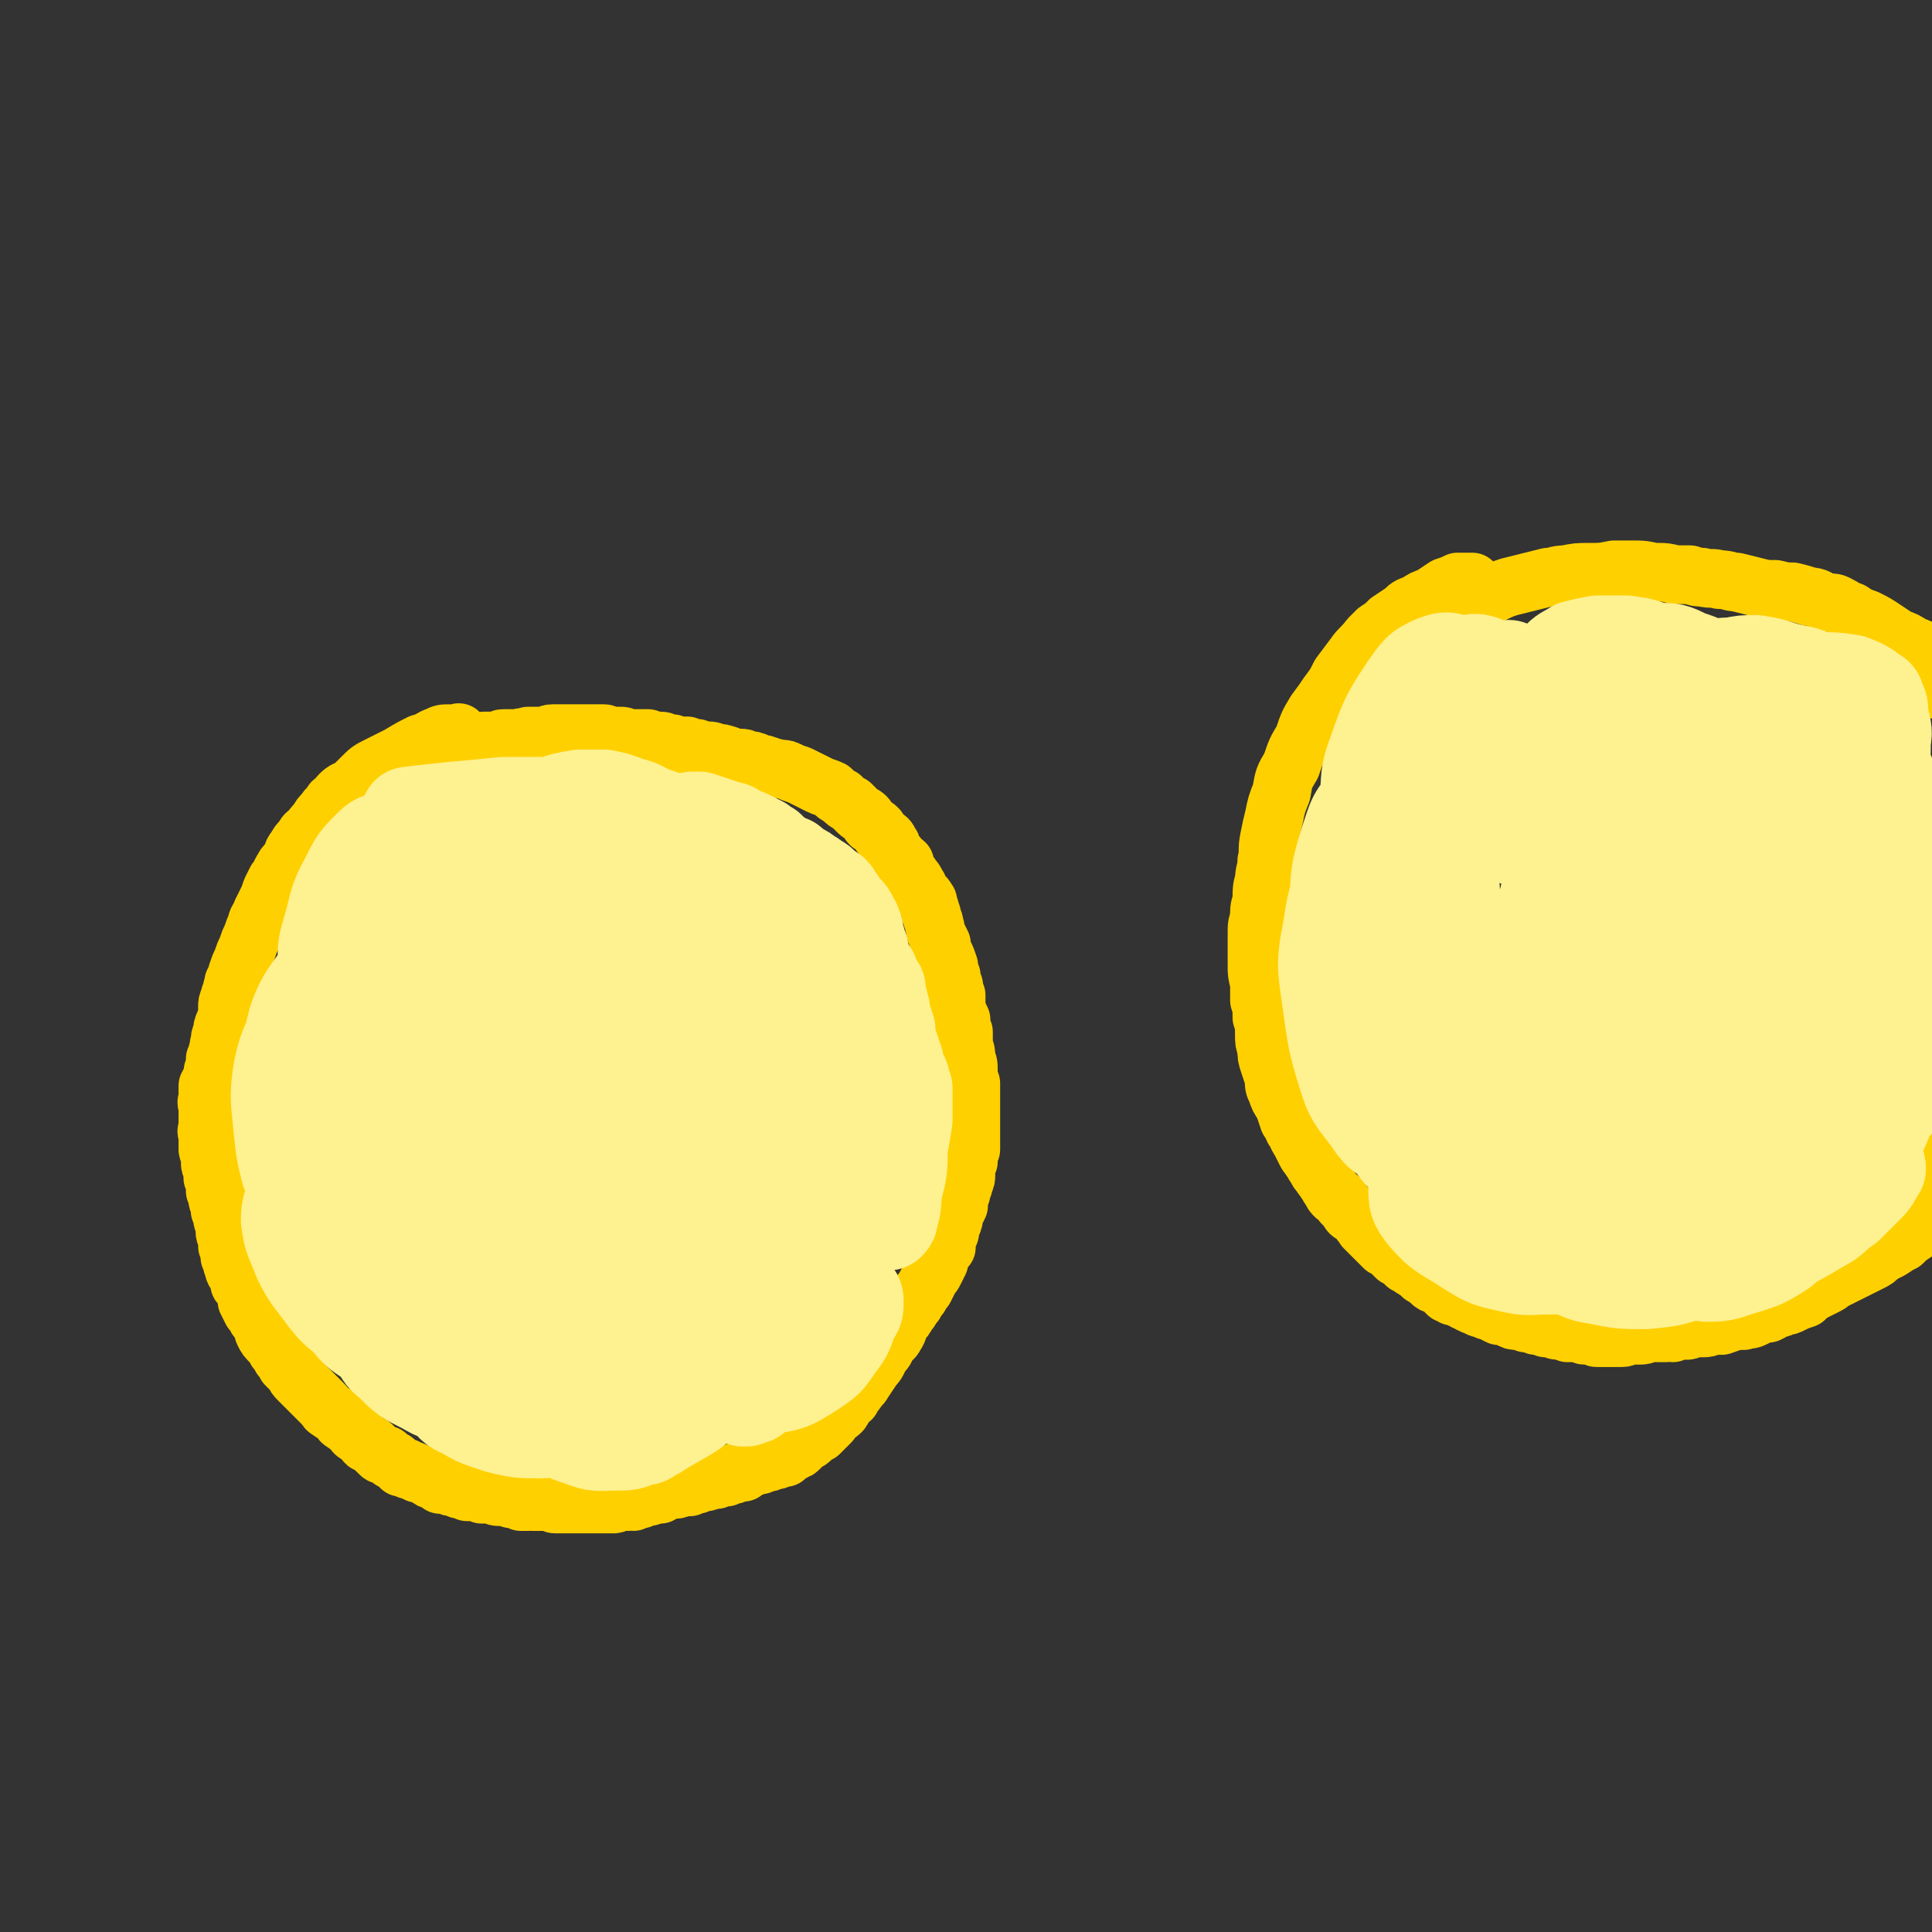
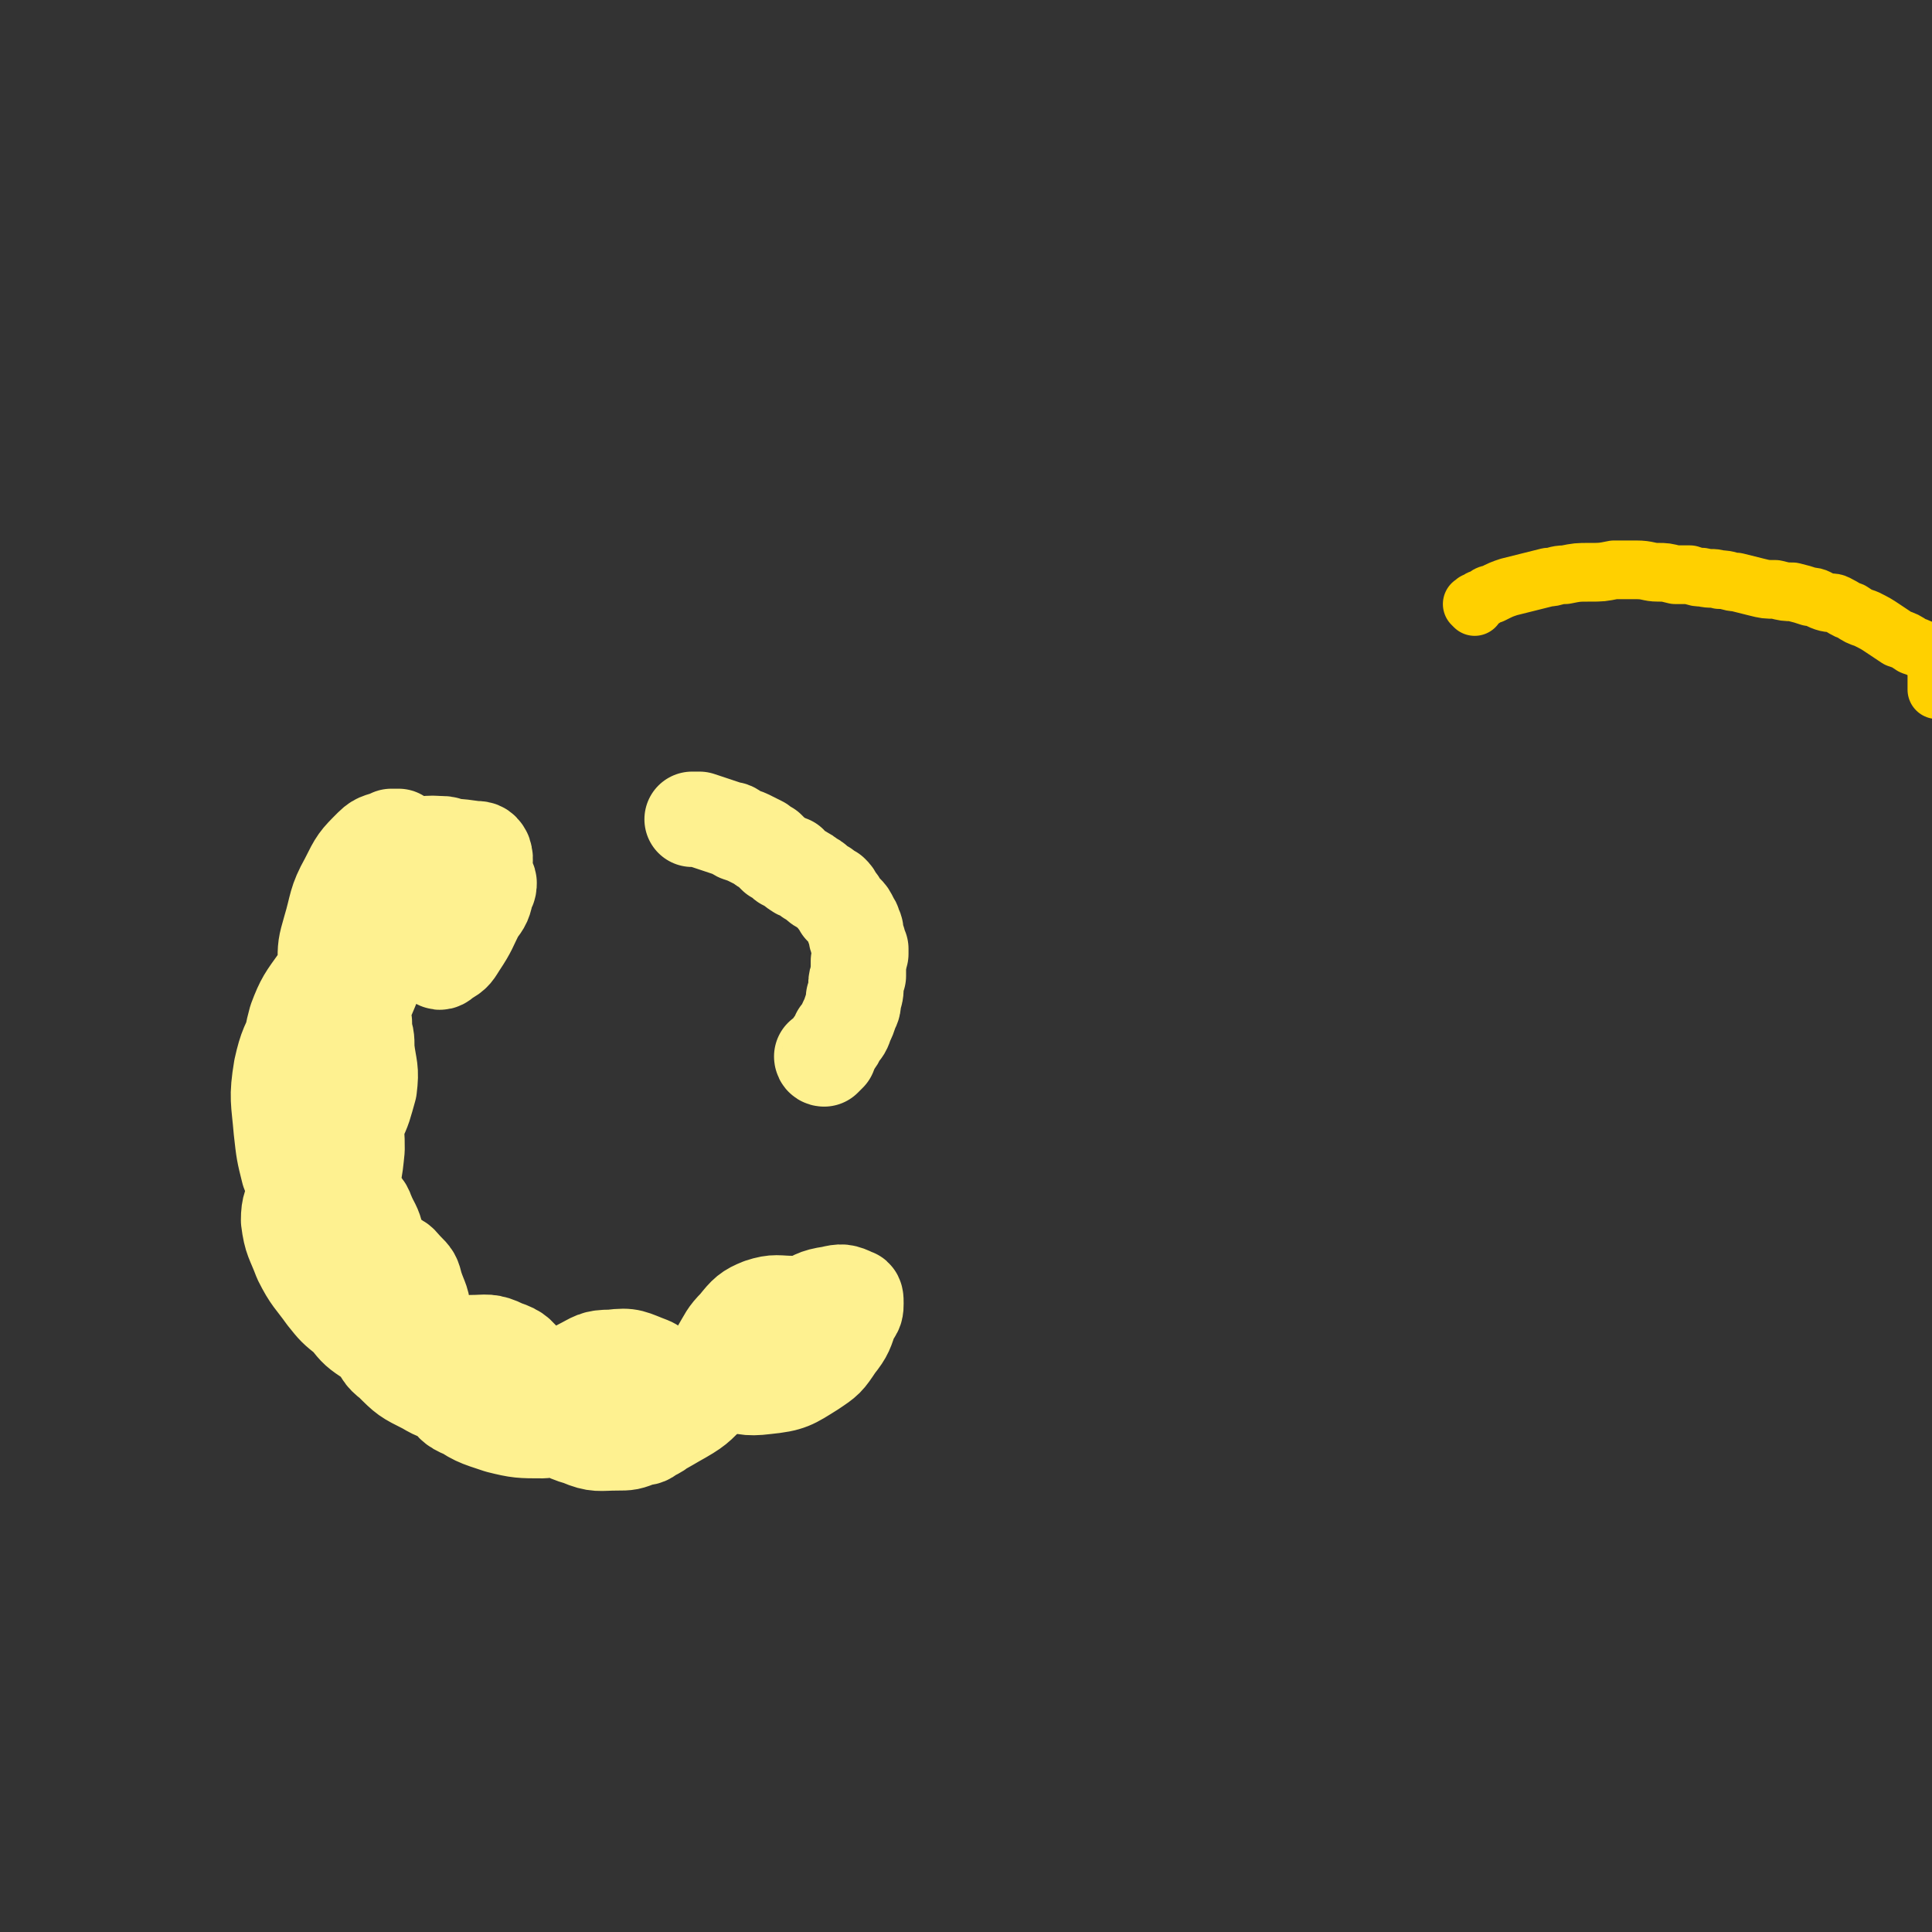
<svg xmlns="http://www.w3.org/2000/svg" viewBox="0 0 790 790" version="1.1">
  <rect x="0" y="0" width="790" height="790" fill="#333333" stroke="none" />
  <g fill="none" stroke="#FFD000" stroke-width="24" stroke-linecap="round" stroke-linejoin="round">
-     <path d="M189,301c-1,-1 -1,-1 -1,-1 -1,-1 0,0 0,0 0,0 -1,0 -1,0 -1,0 -1,0 -1,0 -1,0 -1,0 -2,0 -3,0 -3,0 -5,1 -3,1 -3,2 -7,3 -4,2 -4,2 -9,5 -4,2 -4,2 -8,4 -4,2 -4,2 -7,5 -2,2 -2,2 -4,4 -2,1 -3,1 -5,3 -1,1 -1,2 -3,3 -1,2 -2,2 -3,4 -2,2 -2,2 -3,4 -2,2 -2,2 -3,4 -2,1 -2,1 -3,3 -2,2 -2,2 -3,4 -2,2 -1,3 -2,4 -2,3 -2,2 -3,4 -2,3 -1,3 -3,5 -1,2 -1,2 -2,4 -1,3 -1,3 -2,5 -1,2 -1,2 -2,4 -1,3 -2,3 -2,5 -1,2 -1,2 -2,5 -1,2 -1,2 -2,5 -1,2 -1,2 -2,5 -1,2 -1,2 -2,5 0,1 0,1 -1,3 -1,1 0,1 -1,3 0,2 -1,2 -1,4 -1,2 -1,2 -1,4 0,3 0,3 -1,6 -1,2 -1,2 -1,4 -1,2 -1,2 -1,4 -1,2 0,2 -1,4 0,2 0,2 -1,3 0,2 0,2 0,3 -1,2 -1,2 -1,3 0,1 0,1 -1,3 0,1 0,1 -1,2 0,2 0,2 0,3 0,1 0,1 0,3 -1,1 0,1 0,3 0,1 0,1 0,2 0,1 0,1 0,3 0,1 0,1 0,3 0,1 -1,1 0,3 0,1 0,1 0,3 0,1 0,1 0,3 0,1 1,1 1,3 0,1 0,1 0,3 0,1 1,1 1,2 0,1 0,2 0,3 0,1 0,1 1,2 0,2 0,2 0,4 1,1 1,1 1,3 0,1 0,1 1,3 0,1 0,1 0,2 1,2 1,2 1,3 0,1 0,1 1,3 0,1 0,1 0,3 0,1 1,1 1,2 0,1 0,1 0,3 0,1 0,1 1,2 0,2 0,2 0,3 1,1 1,1 1,3 1,1 0,1 1,3 1,1 1,1 2,2 0,2 0,2 0,3 1,1 1,1 2,3 1,2 1,2 1,4 1,2 1,2 2,4 1,1 1,1 2,3 1,1 1,1 2,3 1,1 0,1 1,3 1,2 1,2 3,4 1,1 1,1 2,3 1,1 1,1 2,3 1,1 1,1 2,3 1,1 1,1 3,3 1,1 0,1 2,3 1,1 1,1 3,3 2,2 2,2 4,4 1,1 1,1 3,3 2,2 1,2 3,3 1,1 2,1 3,2 2,2 1,2 3,3 1,1 2,1 3,2 1,2 1,2 3,3 1,1 1,1 2,2 1,2 2,1 3,2 2,2 2,2 3,3 1,1 1,1 3,1 1,1 1,1 2,2 1,0 1,0 2,1 1,1 1,1 2,2 2,0 2,0 3,1 1,0 1,0 3,1 1,1 1,0 3,1 1,0 1,1 2,1 1,1 1,1 2,1 2,1 2,1 3,2 1,0 1,0 3,0 1,1 1,1 3,1 1,0 1,1 2,1 1,0 1,0 3,1 1,0 1,0 3,0 1,0 1,0 3,1 1,0 1,0 2,0 1,0 1,0 2,0 1,0 1,1 3,1 1,0 1,0 2,0 1,0 1,0 2,0 1,1 1,1 2,1 0,0 0,0 1,0 1,1 1,0 2,1 1,0 1,0 2,0 1,0 1,0 1,0 1,0 1,-1 2,0 1,0 0,0 1,0 1,0 1,0 3,0 0,0 0,0 1,0 1,0 1,0 2,0 1,0 1,1 2,1 1,0 1,0 1,0 2,0 2,0 3,0 0,0 0,0 1,0 1,0 1,0 2,0 1,0 1,0 2,0 0,0 0,0 1,0 1,0 1,0 2,0 1,0 1,0 1,0 1,0 1,0 3,0 0,0 0,0 1,0 1,0 1,0 2,0 1,0 1,0 2,0 1,0 1,0 1,0 1,0 1,0 2,0 1,0 1,-1 2,-1 1,0 1,0 2,0 1,0 1,0 2,0 1,-1 1,0 2,0 1,-1 1,-1 3,-1 1,-1 1,-1 2,-1 2,0 2,0 3,-1 1,0 1,0 3,0 1,-1 1,-1 2,-1 2,-1 2,-1 4,-1 1,0 1,0 3,-1 1,0 1,0 3,0 1,-1 1,-1 3,-1 1,-1 1,-1 3,-1 1,0 1,0 3,-1 1,0 1,0 2,0 1,-1 1,-1 1,-1 2,0 2,0 3,0 0,0 0,-1 1,-1 1,0 1,0 2,0 0,0 0,0 1,-1 0,0 0,0 1,0 0,0 0,0 1,0 0,-1 0,-1 0,-1 0,0 0,1 1,1 0,-1 0,-1 0,-1 1,-1 1,-1 2,-1 0,0 0,0 1,0 1,0 1,0 2,-1 1,0 1,0 2,0 1,-1 0,-1 1,-1 1,0 1,0 2,0 1,0 1,-1 2,-1 1,0 1,0 1,0 1,0 1,0 2,-1 1,0 1,0 2,0 1,-1 1,-1 2,-2 1,0 1,0 2,-1 1,0 1,0 2,-1 1,-1 1,-1 2,-2 2,-1 2,-1 3,-2 1,-1 1,-1 3,-2 1,-1 1,-1 2,-2 1,-1 1,-1 2,-2 1,-1 1,-1 2,-3 2,-1 2,-1 3,-2 1,-1 0,-2 1,-3 1,-1 2,-1 3,-2 1,-2 1,-2 2,-3 1,-2 2,-2 3,-4 2,-3 2,-3 4,-6 2,-2 2,-3 3,-5 2,-2 2,-2 3,-5 2,-2 2,-1 3,-3 2,-3 1,-3 2,-5 2,-2 2,-2 3,-4 2,-2 1,-2 3,-4 1,-2 1,-2 2,-3 1,-2 1,-2 2,-3 1,-2 1,-2 2,-4 1,-2 1,-1 2,-3 1,-2 1,-2 2,-4 0,-2 0,-2 1,-3 1,-2 1,-2 2,-3 0,-3 0,-3 1,-5 1,-2 0,-2 1,-4 1,-2 1,-2 1,-4 1,-2 1,-2 2,-4 0,-2 0,-3 1,-5 0,-2 1,-2 1,-4 1,-2 1,-2 1,-4 0,-3 0,-3 1,-5 0,-3 0,-3 1,-5 0,-3 0,-3 0,-6 0,-2 0,-2 0,-5 0,-2 0,-2 0,-4 0,-3 0,-3 0,-6 0,-3 0,-3 0,-6 -1,-2 -1,-2 -1,-5 0,-3 0,-3 -1,-5 0,-3 0,-3 -1,-5 0,-3 0,-3 0,-6 -1,-2 -1,-2 -1,-5 -1,-2 -1,-2 -2,-5 0,-3 0,-3 0,-5 -1,-2 -1,-2 -1,-4 -1,-2 -1,-2 -1,-4 -1,-2 -1,-2 -1,-4 -1,-3 -1,-3 -2,-5 -1,-2 -1,-2 -1,-4 -1,-2 -1,-2 -2,-4 -1,-2 0,-2 -1,-4 0,-2 -1,-2 -1,-4 -1,-1 0,-1 -1,-3 -1,-2 0,-2 -1,-3 -1,-2 -2,-2 -3,-3 -1,-2 0,-2 -1,-3 -1,-2 -1,-2 -2,-3 -1,-2 -1,-1 -2,-3 -1,-1 -1,-1 -1,-3 -1,-1 -2,-1 -3,-3 -1,-1 -1,-1 -2,-2 -1,-2 0,-2 -1,-3 -1,-2 -1,-2 -3,-3 -1,-1 -1,-1 -2,-3 -1,-1 -1,-1 -3,-2 -1,-1 -1,-2 -2,-3 -1,-1 -2,-1 -3,-2 -2,-2 -2,-2 -3,-3 -2,-1 -2,-1 -4,-3 -2,-1 -2,-1 -4,-3 -2,-1 -3,-1 -5,-2 -2,-1 -2,-1 -4,-2 -2,-1 -2,-1 -4,-2 -3,-1 -3,-1 -5,-2 -2,-1 -3,0 -5,-1 -2,0 -2,-1 -4,-1 -1,-1 -1,0 -3,-1 -2,-1 -2,-1 -4,-1 -2,-1 -2,-1 -3,-1 -3,0 -3,0 -5,-1 -3,-1 -3,-1 -5,-1 -2,-1 -2,-1 -5,-1 -2,0 -2,0 -3,-1 -2,0 -2,0 -4,-1 -2,0 -2,0 -4,0 -2,-1 -2,-1 -3,-1 -2,0 -2,-1 -4,-1 -1,0 -1,0 -3,0 -1,0 -1,0 -2,-1 -2,0 -2,0 -3,0 -2,0 -2,0 -3,0 -2,0 -2,0 -3,0 -1,-1 -1,-1 -3,-1 -1,0 -1,0 -3,0 -2,0 -2,-1 -3,-1 -2,0 -2,0 -3,0 -2,0 -2,0 -3,0 -2,0 -2,0 -4,0 -1,0 -1,0 -3,0 -2,0 -2,0 -4,0 -2,0 -2,0 -4,0 -2,0 -2,1 -3,1 -2,0 -2,0 -3,0 -2,0 -2,0 -4,0 -2,1 -2,0 -4,1 -1,0 -1,0 -3,0 -1,0 -2,0 -3,0 -2,0 -1,1 -3,1 -2,0 -2,0 -4,0 -2,0 -2,0 -4,1 -3,0 -3,0 -6,1 -2,0 -2,0 -5,1 -1,0 -1,0 -3,1 -2,0 -2,0 -3,1 -2,0 -2,0 -4,0 -3,1 -2,1 -5,2 -2,0 -2,1 -4,1 -2,1 -2,1 -3,1 " />
-     <path d="M603,239c0,0 0,0 -1,-1 0,0 0,0 0,0 0,0 0,0 -1,0 0,0 0,0 -1,0 -1,0 -1,0 -1,0 -2,0 -2,0 -3,0 -2,1 -2,1 -5,2 -3,2 -3,2 -6,4 -3,1 -3,1 -6,3 -3,1 -3,1 -5,3 -3,2 -3,2 -6,4 -2,2 -2,2 -5,4 -2,2 -2,2 -3,3 -3,4 -4,4 -6,7 -3,4 -3,4 -6,8 -2,4 -2,4 -5,8 -2,3 -2,3 -5,7 -3,5 -3,5 -5,11 -3,5 -3,5 -5,11 -3,5 -3,5 -4,11 -2,5 -2,5 -3,10 -1,4 -1,4 -2,9 -1,5 0,5 -1,9 0,4 -1,4 -1,8 -1,3 -1,4 -1,7 0,3 -1,3 -1,6 0,4 -1,4 -1,7 0,4 0,4 0,7 0,4 0,4 0,8 0,3 0,3 1,7 0,3 0,3 0,7 1,3 1,3 1,7 1,3 1,3 1,7 0,3 0,3 1,6 0,3 0,3 1,6 1,3 1,3 2,6 0,3 0,3 1,5 1,3 1,3 3,6 1,3 1,3 2,6 2,2 1,3 3,5 1,3 1,2 2,4 1,2 1,2 2,4 1,2 1,1 2,3 1,1 1,2 2,3 1,2 1,2 2,3 1,2 1,1 2,3 1,1 1,2 2,3 1,2 1,2 2,3 2,1 2,1 3,3 1,1 1,1 2,2 1,2 1,2 3,3 1,1 1,1 2,2 1,2 1,1 2,3 1,1 1,1 2,2 1,1 1,1 2,2 1,1 1,1 2,2 1,1 1,1 2,2 2,1 2,1 3,2 1,1 1,1 2,2 1,0 1,0 2,1 1,1 1,1 2,2 1,0 1,0 2,1 1,1 1,1 2,1 1,1 1,1 2,2 1,1 1,1 2,1 1,1 1,1 2,2 1,1 1,1 2,1 2,1 2,1 3,2 1,1 1,1 2,2 1,0 1,0 2,1 1,0 1,0 3,1 1,0 1,0 2,1 1,0 1,0 2,1 1,0 1,1 3,1 1,1 1,1 3,1 1,1 1,1 2,1 2,1 2,1 4,2 2,0 2,0 4,1 2,1 2,1 3,1 2,0 2,0 4,1 2,0 2,0 4,1 2,0 2,0 4,1 1,0 1,0 3,0 1,1 1,1 3,1 1,0 1,0 3,1 1,0 1,0 2,0 1,0 1,0 2,0 2,0 2,1 3,1 1,0 1,0 3,0 1,0 1,1 2,1 1,0 1,0 2,0 2,0 2,0 3,0 2,0 3,0 5,0 2,0 2,-1 3,-1 2,0 2,0 4,0 2,0 2,0 4,-1 2,0 2,0 3,0 2,0 2,0 4,0 1,-1 1,0 3,0 1,-1 1,-1 3,-1 1,0 1,0 3,0 1,0 1,-1 3,-1 2,0 2,0 3,0 2,0 2,0 4,-1 2,0 2,0 4,0 3,-1 3,-1 5,-2 2,0 2,0 4,0 2,-1 2,0 4,-1 2,-1 2,-1 3,-2 2,0 2,0 3,0 2,-1 2,-1 3,-2 2,0 2,0 3,-1 2,0 2,0 4,-1 2,-1 2,-1 5,-2 2,-2 2,-2 4,-3 2,-1 2,-1 4,-2 2,-1 2,-1 3,-2 2,-1 2,-1 4,-2 2,-1 2,-1 4,-2 2,-1 2,-1 4,-2 2,-1 2,-1 4,-2 2,-1 2,-1 4,-3 2,-1 2,-1 4,-2 3,-2 3,-2 5,-3 2,-2 2,-2 5,-4 2,-2 2,-2 4,-4 2,-3 2,-3 4,-6 1,-2 0,-2 1,-4 0,-2 0,-3 0,-5 0,-3 0,-3 0,-5 0,-3 0,-3 0,-7 0,-2 0,-2 0,-5 0,-1 0,-1 0,-3 " />
    <path d="M603,248c0,0 -1,-1 -1,-1 0,0 1,0 1,0 0,-1 0,-1 1,-1 1,-1 1,-1 2,-1 2,-1 2,-2 4,-2 4,-2 4,-2 7,-3 4,-1 4,-1 8,-2 4,-1 4,-1 8,-2 3,0 3,-1 7,-1 5,-1 5,-1 10,-1 5,0 5,0 10,-1 5,0 5,0 9,0 5,0 5,1 9,1 3,0 3,0 7,1 3,0 3,0 6,0 3,1 3,1 5,1 4,1 4,0 7,1 4,0 4,1 7,1 4,1 4,1 8,2 4,1 4,1 8,1 4,1 4,1 7,1 4,1 4,1 7,2 3,0 3,1 6,2 3,1 3,0 5,1 4,2 3,2 6,3 3,2 3,2 6,3 4,2 4,2 7,4 3,2 3,2 6,4 3,1 3,1 6,3 3,1 3,1 6,3 2,1 2,1 4,3 0,0 0,0 0,1 0,1 0,1 0,3 0,1 0,1 0,2 0,1 0,1 0,2 0,2 0,2 0,3 0,1 0,1 0,1 " />
  </g>
  <g fill="none" stroke="#FEF190" stroke-width="39" stroke-linecap="round" stroke-linejoin="round">
    <path d="M187,373c0,-1 -1,-2 -1,-1 -1,0 -1,1 -2,3 -1,3 -1,3 -2,5 -2,3 -2,3 -3,6 -1,3 -1,3 -1,5 0,1 0,2 1,2 1,1 2,0 3,-1 4,-2 4,-3 6,-6 4,-6 4,-7 7,-13 3,-4 3,-4 4,-9 1,-1 1,-2 1,-3 0,-1 -1,-1 -1,-1 -2,2 -2,2 -5,5 -4,5 -4,5 -9,11 -2,3 -2,4 -5,7 -1,1 -1,1 -1,3 -1,0 -1,1 0,1 1,-1 2,-2 3,-4 6,-7 6,-7 10,-15 4,-6 4,-6 5,-12 1,-3 2,-4 1,-7 -1,-2 -2,-2 -4,-2 -8,-1 -10,-2 -17,2 -8,4 -8,6 -14,13 -7,8 -6,8 -12,17 -2,4 -2,5 -4,9 -1,2 -1,3 -1,5 0,1 1,1 2,1 6,0 7,1 12,-2 7,-3 7,-3 12,-9 7,-8 6,-8 11,-17 2,-5 2,-6 3,-11 0,-3 0,-4 -1,-7 -1,-2 -2,-3 -4,-3 -5,0 -6,-1 -11,2 -8,5 -8,6 -13,13 -6,9 -6,9 -11,19 -2,5 -2,5 -4,10 -1,2 -1,2 -1,4 0,1 0,2 1,2 1,1 2,0 3,-1 4,-4 5,-4 8,-9 4,-6 4,-6 7,-13 1,-4 1,-4 1,-8 1,-2 1,-2 0,-3 0,-1 -1,-2 -2,-2 -3,1 -4,1 -6,4 -8,11 -8,12 -15,24 -5,10 -4,10 -8,21 -2,5 -2,5 -3,11 -1,2 -1,2 0,4 0,2 0,2 1,3 1,0 2,0 4,-1 5,-2 6,-2 10,-6 7,-8 7,-8 11,-18 4,-8 3,-8 5,-17 1,-7 0,-7 0,-14 -1,-4 -1,-4 -3,-7 0,-2 0,-2 -1,-3 -1,-1 -1,-1 -2,-1 -2,-1 -2,-1 -3,0 -5,8 -5,8 -9,17 -4,10 -3,11 -5,21 -2,6 -1,6 -2,12 -1,2 -1,2 0,4 0,1 -1,2 0,2 1,1 2,1 3,1 4,-3 5,-3 8,-6 7,-9 7,-10 12,-20 5,-10 4,-10 7,-20 2,-8 2,-8 3,-16 0,-4 0,-4 0,-7 -1,-2 0,-2 -1,-3 0,-1 -1,-1 -2,-2 -1,0 -1,0 -3,0 -4,2 -5,1 -8,4 -6,6 -6,6 -10,14 -5,9 -4,10 -7,20 -2,7 -2,7 -2,14 0,3 0,3 0,6 0,1 0,1 0,2 1,2 1,2 2,3 2,0 3,-1 5,-2 5,-3 5,-3 9,-7 6,-9 6,-9 11,-19 3,-8 2,-8 4,-16 1,-4 1,-4 2,-7 0,-1 0,-1 0,-3 -1,0 -1,-1 -2,-1 -2,1 -2,2 -4,4 -8,9 -8,9 -15,20 -7,12 -6,13 -11,25 -5,12 -5,12 -8,23 -3,7 -3,8 -4,15 -1,3 -1,3 -1,6 0,1 0,2 1,3 2,1 2,2 4,2 4,0 5,0 9,-1 3,-1 3,-2 6,-4 4,-6 5,-6 8,-12 1,-6 0,-7 0,-13 -1,-5 -1,-5 -3,-9 -1,-3 -1,-3 -3,-4 -4,-3 -4,-4 -8,-5 -2,-1 -4,-1 -5,1 -5,7 -6,8 -9,16 -3,11 -2,12 -2,23 0,8 0,8 2,16 1,4 1,4 3,8 1,1 1,1 3,2 3,2 3,3 6,3 3,1 4,0 6,-1 4,-4 4,-4 7,-9 3,-6 3,-7 5,-14 1,-8 0,-8 -1,-16 0,-5 0,-5 -2,-10 -1,-2 -1,-2 -3,-4 -2,-1 -2,-1 -4,-2 -2,-1 -3,-2 -5,0 -4,2 -5,3 -7,8 -5,9 -5,9 -8,20 -2,8 -2,8 -3,17 0,5 0,5 0,10 0,2 0,2 1,4 0,1 0,1 1,2 1,1 1,2 2,2 1,-1 2,-1 3,-2 4,-4 5,-4 8,-9 3,-10 3,-10 3,-20 0,-8 -1,-8 -3,-15 0,-3 -1,-3 -2,-7 -1,-1 -1,-1 -3,-3 -1,-1 -1,-1 -3,-2 -1,0 -2,0 -3,1 -4,8 -5,9 -7,18 -2,12 -1,13 0,25 1,9 1,9 3,17 2,5 2,5 3,9 1,2 2,2 3,4 1,1 1,1 3,2 2,2 2,2 5,3 2,0 2,0 4,-1 3,-3 4,-3 5,-7 4,-9 4,-9 5,-19 0,-6 0,-7 -2,-13 0,-3 -1,-3 -2,-5 -2,-2 -2,-2 -4,-3 -2,0 -3,0 -4,2 -6,9 -7,9 -10,20 -2,10 -1,10 -1,21 0,7 0,8 2,15 0,4 1,4 3,8 1,3 2,3 4,5 4,3 4,3 8,5 3,1 4,1 7,1 2,0 2,0 3,-1 2,-2 3,-3 3,-6 1,-6 1,-7 1,-13 -1,-5 -2,-5 -4,-10 -1,-3 -2,-3 -3,-4 -3,-2 -3,-3 -7,-4 -1,0 -2,0 -2,1 -3,7 -4,8 -5,17 0,7 1,7 3,15 2,5 3,5 6,10 2,4 2,4 5,6 3,3 3,3 7,4 1,1 1,1 2,1 1,-1 2,0 3,-2 1,-5 2,-6 1,-13 -1,-9 -1,-10 -5,-19 -3,-7 -4,-7 -9,-13 -4,-5 -4,-6 -10,-9 -4,-3 -4,-2 -8,-3 -2,0 -3,0 -5,1 -1,1 -2,1 -2,3 -2,6 -3,6 -3,12 1,8 2,8 5,16 4,8 5,8 10,15 4,5 4,5 9,9 4,5 4,5 10,9 3,2 3,2 6,3 3,1 3,1 6,1 2,0 2,0 4,-1 1,0 2,0 2,-2 3,-5 3,-5 3,-11 0,-6 -1,-6 -3,-12 -1,-4 -1,-4 -4,-7 -2,-2 -2,-3 -5,-4 -2,-1 -3,-1 -4,-1 -2,1 -3,1 -3,3 -3,8 -4,9 -4,17 0,7 1,7 4,14 2,5 2,6 6,9 6,6 6,6 14,10 5,3 6,3 12,4 5,0 5,0 10,-2 2,0 2,-1 4,-2 2,-1 2,-1 3,-2 0,-1 1,-1 1,-2 0,-1 0,-1 -1,-3 -1,-1 -1,-1 -3,-2 -2,-1 -2,-1 -4,0 -2,0 -2,0 -3,2 -2,2 -2,3 -3,6 0,2 0,2 1,4 1,2 1,2 3,3 4,3 4,3 9,4 2,0 3,0 5,-1 2,-1 2,-1 3,-3 1,-5 1,-6 0,-11 0,-3 -1,-3 -3,-5 -5,-4 -5,-5 -11,-6 -4,-1 -5,0 -9,1 -2,1 -2,1 -4,3 -2,4 -3,4 -3,9 -1,3 -1,4 1,6 3,4 3,5 8,7 6,2 6,2 13,3 5,0 5,0 9,-1 3,-1 3,-1 4,-3 2,-3 2,-3 2,-7 0,-5 1,-6 -2,-10 -4,-5 -4,-6 -10,-8 -6,-3 -7,-2 -13,-2 -3,0 -4,0 -7,2 -2,1 -2,1 -3,4 -2,5 -4,6 -3,11 1,4 2,5 6,8 8,6 9,6 18,9 8,2 9,2 18,2 9,-1 9,-2 17,-4 8,-3 7,-3 14,-7 4,-1 4,-1 7,-4 1,-1 1,-1 2,-2 1,-1 1,-2 0,-2 -3,-2 -4,-3 -8,-3 -8,0 -9,0 -16,1 -5,1 -5,2 -10,4 -2,1 -2,2 -3,3 -2,2 -2,2 -2,5 0,2 0,3 2,4 5,5 5,6 12,8 7,3 8,2 15,2 5,0 5,0 10,-2 3,0 3,-1 5,-2 2,-1 2,-1 3,-2 1,-1 1,-2 1,-3 0,-1 0,-2 -1,-2 -3,-2 -3,-2 -6,-3 -5,0 -5,0 -10,1 -2,0 -2,0 -4,1 -1,1 -1,1 -3,2 0,0 0,0 -1,1 -1,0 -1,1 -1,1 0,1 1,1 2,1 3,-1 4,-1 7,-3 5,-2 5,-2 9,-5 3,-2 3,-2 4,-5 2,-4 3,-4 3,-8 -1,-2 -2,-3 -4,-4 -8,-3 -8,-4 -16,-3 -7,0 -7,1 -13,4 -3,2 -4,2 -6,5 -3,4 -3,4 -4,9 -1,2 -1,3 0,5 5,5 6,6 12,8 10,3 11,3 21,1 10,-2 10,-3 19,-8 7,-4 7,-5 13,-11 5,-5 4,-6 8,-12 0,0 0,0 1,0 " />
    <path d="M263,568c0,0 -1,-1 -1,-1 0,0 0,1 1,1 2,0 2,0 5,0 10,-2 10,-1 20,-4 9,-2 9,-2 18,-6 6,-3 6,-3 13,-7 4,-3 4,-3 7,-7 2,-2 3,-2 4,-5 0,-1 0,-2 -2,-3 -1,-2 -1,-2 -4,-3 -6,0 -7,-1 -13,1 -5,2 -6,3 -10,8 -4,4 -4,5 -7,10 -1,4 -2,5 -1,8 0,3 1,4 4,5 7,2 8,3 16,2 10,-1 11,-2 19,-7 6,-4 6,-4 10,-10 4,-5 4,-6 6,-12 2,-2 2,-3 2,-5 0,-2 0,-3 -1,-3 -4,-2 -5,-2 -9,-1 -7,1 -7,2 -13,5 -5,3 -5,4 -9,8 -2,2 -2,3 -4,6 0,1 0,1 -1,2 " />
-     <path d="M308,571c0,0 -1,-1 -1,-1 0,0 0,1 0,1 0,0 0,0 0,0 -1,0 -1,0 -2,1 0,0 0,0 -1,0 0,0 0,0 0,0 1,0 2,0 3,-1 3,-3 3,-3 7,-6 4,-3 4,-3 8,-7 5,-5 5,-5 9,-12 4,-6 4,-6 6,-12 3,-6 2,-6 4,-12 1,-4 1,-4 1,-9 1,-4 0,-4 1,-8 0,-3 -1,-3 0,-7 0,-4 0,-4 0,-8 1,-5 1,-5 1,-9 0,-4 0,-4 0,-7 1,-4 1,-4 1,-8 0,-2 0,-2 0,-4 0,-1 0,-1 0,-3 0,-1 0,-1 0,-1 0,-1 -1,-1 -1,-1 -1,4 -1,5 -2,9 -1,10 -1,10 -2,20 -1,5 -1,5 -1,11 0,2 0,2 0,4 0,1 -1,1 0,2 0,1 0,1 1,1 1,-1 1,-2 1,-5 4,-10 5,-10 7,-21 4,-12 3,-12 5,-24 2,-8 2,-8 3,-15 0,-3 0,-3 0,-6 0,-1 0,-1 0,-3 0,-1 0,-1 -1,-1 0,-1 0,-1 0,0 -2,3 -2,3 -3,7 -3,11 -3,11 -6,21 -1,4 -1,4 -1,8 0,2 0,2 0,3 0,2 0,2 0,3 0,1 -1,1 0,1 0,1 0,1 1,1 0,-1 1,-1 1,-2 1,-5 1,-5 2,-10 1,-8 1,-8 1,-15 -1,-5 -1,-5 -2,-10 0,-2 0,-2 -1,-3 0,-2 0,-2 0,-3 0,0 -1,0 -1,0 -1,4 -1,4 -1,9 0,7 -1,7 0,14 0,4 0,4 1,9 0,1 0,1 1,3 0,1 0,1 0,3 0,0 1,0 1,0 " />
-     <path d="M357,493c0,-1 -1,-1 -1,-1 0,-1 1,0 1,0 -1,0 -1,0 -2,0 0,1 0,1 0,1 0,1 0,1 0,2 1,0 1,0 2,1 1,1 1,1 2,2 1,0 2,0 3,1 0,0 1,1 1,1 1,-1 1,-1 1,-2 2,-6 1,-6 2,-12 2,-8 2,-8 2,-16 1,-6 1,-6 2,-12 0,-3 0,-3 0,-6 0,-1 0,-1 0,-2 0,-1 0,-1 0,-2 0,-1 0,-1 0,-1 0,-1 0,-1 0,-2 -1,-2 -1,-2 -1,-3 0,-1 0,-1 -1,-2 0,-1 -1,-1 -1,-3 -1,-2 0,-2 -1,-4 -1,-3 -1,-3 -2,-6 -1,-3 -1,-3 -1,-6 -1,-3 -1,-3 -2,-6 0,-2 0,-2 -1,-5 0,-1 0,-1 -1,-3 0,-1 0,-1 0,-3 -1,-1 -1,-1 -2,-3 -1,-1 -1,-1 -1,-3 -1,-1 -1,-1 -2,-2 -1,-2 -1,-2 -2,-4 -1,-1 -1,-1 -2,-3 0,-1 0,-1 -1,-3 -1,-1 -2,-1 -2,-2 -1,-1 -1,-2 -2,-3 0,-1 0,-1 -1,-2 0,-2 0,-2 0,-3 -1,-1 -1,-1 -1,-2 -1,-1 -1,-1 -1,-2 0,-1 0,-1 -1,-2 0,-1 0,-1 -1,-2 0,0 0,-1 -1,-1 0,-2 0,-2 -1,-3 -1,-1 -1,-1 -2,-2 -1,-1 -1,-1 -3,-2 -1,-1 -1,-1 -3,-2 -1,-1 -1,-1 -3,-2 -3,-2 -3,-2 -5,-3 -3,-2 -3,-2 -6,-3 -3,-1 -2,-1 -5,-2 -2,-1 -2,-1 -5,-2 -2,-1 -1,-1 -3,-2 -2,-1 -3,-1 -5,-1 -2,-1 -2,-1 -4,-1 -2,-1 -2,-1 -4,-1 -2,-1 -2,-1 -5,-1 -3,-1 -3,-1 -6,-1 -5,0 -5,0 -10,0 -5,0 -5,0 -10,0 -6,0 -6,1 -12,1 -7,1 -7,1 -13,1 -7,1 -7,0 -14,1 -5,1 -5,1 -11,2 -5,1 -5,1 -11,2 -4,2 -5,1 -9,3 -3,2 -3,2 -6,4 -2,1 -2,2 -3,3 -1,1 -1,1 -2,3 -2,2 -2,2 -3,4 0,3 0,3 0,6 1,1 1,2 2,3 6,3 7,5 13,6 8,1 8,-1 16,-3 6,-1 6,-2 11,-5 3,-1 3,-2 5,-4 1,-1 1,-1 2,-3 1,-3 1,-3 0,-6 -1,-3 -1,-3 -4,-5 -3,-4 -3,-4 -7,-7 -3,-2 -3,-2 -6,-4 -3,-1 -3,-1 -6,-1 -3,-1 -3,-1 -6,0 -3,0 -3,1 -5,2 -2,1 -2,1 -3,1 -2,1 -2,2 -3,3 0,0 -1,0 -1,1 0,1 -1,1 0,1 1,0 1,0 2,0 1,0 1,0 2,-1 2,0 2,0 3,-1 1,-1 2,-1 2,-2 0,-1 -1,-1 -2,-2 -4,-3 -4,-2 -9,-4 -3,-2 -3,-2 -7,-3 -1,-1 -1,-1 -3,-1 -1,-1 -1,-1 -2,-1 -1,0 -2,0 -2,0 8,-1 9,-1 18,-2 11,-1 11,-1 21,-2 9,0 9,0 18,0 8,0 8,1 16,1 7,0 7,0 13,1 5,0 5,1 10,2 3,1 3,1 6,1 2,1 2,1 4,1 1,1 1,0 3,1 1,1 1,1 3,1 1,1 1,1 2,1 1,1 1,1 2,2 1,0 1,0 2,1 1,0 1,0 2,1 0,0 0,0 1,1 0,0 0,-1 1,0 0,0 1,1 1,1 -1,0 -2,-1 -3,-1 -4,-3 -4,-3 -8,-5 -6,-3 -6,-3 -12,-5 -5,-2 -5,-3 -10,-4 -5,-2 -5,-2 -10,-3 -5,0 -5,0 -10,0 -6,1 -6,1 -12,3 -5,2 -6,2 -11,5 -5,3 -5,3 -10,8 -6,5 -6,5 -11,12 -5,6 -5,6 -9,13 -2,4 -2,4 -3,8 0,2 0,2 0,4 0,1 0,2 2,2 9,1 10,3 20,1 11,-2 11,-4 22,-9 9,-4 9,-4 17,-9 3,-2 3,-2 6,-4 2,-1 2,-1 3,-1 0,0 0,0 0,1 -4,9 -4,9 -10,18 -8,14 -9,14 -18,27 -8,11 -8,11 -16,23 -3,5 -3,5 -7,10 -1,2 -2,2 -2,3 0,0 1,1 1,1 10,-6 11,-6 19,-14 10,-10 10,-10 18,-21 6,-8 5,-9 10,-17 1,-4 2,-4 2,-7 0,-1 0,-3 -2,-3 -7,1 -9,0 -15,4 -12,8 -12,10 -21,21 -12,14 -11,15 -21,30 -5,9 -5,9 -9,18 -2,3 -2,3 -2,6 -1,1 -1,3 0,3 3,0 4,0 7,-3 7,-4 8,-4 13,-10 7,-9 7,-9 10,-19 3,-9 2,-10 0,-18 -1,-7 -1,-8 -6,-13 -6,-6 -7,-7 -15,-10 -6,-2 -8,-3 -12,1 -8,6 -9,8 -13,18 -5,17 -5,18 -5,36 -1,12 -1,13 3,25 3,7 3,8 9,13 7,7 8,8 18,11 9,2 10,1 18,-1 7,-2 8,-2 13,-8 8,-8 8,-9 13,-19 5,-12 4,-13 6,-26 1,-6 1,-6 1,-13 -1,-2 0,-3 -1,-4 -1,0 -2,0 -2,1 -8,13 -9,14 -14,28 -5,15 -4,16 -7,31 -2,11 -1,11 -3,22 0,4 0,4 0,8 0,1 0,1 1,2 0,1 1,1 2,1 7,-7 8,-7 13,-16 7,-14 8,-14 11,-30 4,-17 4,-17 4,-34 0,-14 -1,-14 -3,-28 0,-6 0,-6 -2,-11 -1,-2 -1,-3 -2,-3 -5,2 -7,2 -9,8 -10,21 -10,21 -15,44 -6,23 -4,23 -7,47 -3,15 -2,15 -4,30 -1,6 -2,6 -2,11 0,1 -1,2 0,3 0,1 1,1 1,0 8,-9 9,-9 15,-20 11,-18 11,-18 19,-38 8,-20 7,-20 14,-41 3,-9 3,-9 6,-19 1,-2 1,-2 1,-4 0,0 0,0 0,0 -2,14 -2,14 -4,29 -2,19 -2,19 -3,38 0,13 -1,13 0,26 0,6 0,6 1,11 0,2 0,3 1,3 5,1 6,1 10,-1 9,-5 9,-6 16,-14 10,-14 10,-14 17,-30 7,-16 6,-16 9,-33 3,-13 2,-13 3,-27 0,-6 0,-6 0,-11 0,-2 0,-4 0,-3 -1,4 -2,7 -2,13 -2,24 -2,24 -3,48 -2,21 -2,21 -3,43 -1,13 -1,13 -2,27 0,4 0,4 0,9 0,1 0,2 0,3 1,0 1,0 2,0 6,-9 7,-8 12,-18 8,-16 8,-16 13,-33 4,-15 4,-16 5,-31 1,-8 1,-9 0,-17 -1,-3 -1,-4 -4,-5 -8,-1 -11,-3 -18,1 -14,7 -14,9 -24,21 -14,16 -13,17 -25,35 -10,16 -10,17 -19,34 -6,11 -5,12 -10,23 -2,4 -2,4 -3,7 -1,1 -1,2 0,3 3,0 4,0 7,-1 10,-5 10,-5 18,-12 11,-10 11,-11 18,-23 8,-13 8,-13 12,-27 3,-10 3,-10 3,-20 0,-5 1,-6 -2,-10 -2,-3 -3,-4 -7,-4 -8,0 -10,-1 -17,4 -10,7 -10,9 -16,20 -6,10 -6,11 -8,22 -2,8 -2,8 -1,16 0,4 0,5 3,7 7,4 8,6 17,6 11,1 12,-1 22,-6 12,-6 13,-6 22,-16 12,-11 12,-12 20,-26 7,-14 7,-14 11,-29 2,-13 2,-14 1,-27 -1,-9 -2,-10 -5,-18 -2,-5 -3,-6 -6,-9 -5,-5 -6,-5 -11,-9 -4,-2 -4,-1 -9,-2 -2,-1 -2,-1 -4,0 -2,0 -3,0 -3,2 -4,12 -5,12 -6,24 -1,12 0,12 2,24 2,8 3,8 5,16 2,2 1,3 3,5 1,2 2,2 3,2 3,1 5,2 7,1 6,-6 7,-7 9,-16 5,-15 5,-16 5,-32 0,-16 -1,-16 -5,-32 -2,-10 -3,-10 -7,-19 -1,-4 -1,-5 -4,-7 -4,-3 -5,-4 -11,-4 -7,1 -8,2 -14,8 -8,8 -8,9 -14,19 -6,9 -6,10 -9,20 -2,6 -2,7 -1,13 0,5 0,6 3,9 4,5 5,6 12,7 9,3 10,3 18,1 8,-2 9,-3 16,-8 6,-5 6,-6 10,-12 5,-9 6,-10 8,-20 1,-7 -1,-8 -2,-15 -1,-4 -2,-4 -4,-7 -3,-3 -3,-3 -7,-5 -2,-1 -2,-1 -4,-1 -2,-1 -3,0 -3,1 -2,3 -2,3 -2,6 -1,6 -1,6 0,12 1,3 2,4 4,6 4,4 4,4 9,7 4,2 4,2 10,3 2,1 2,0 4,0 " />
    <path d="M337,433c0,0 -1,-1 -1,-1 0,0 0,1 1,1 1,-1 1,-1 2,-2 1,-2 0,-2 1,-3 2,-3 2,-2 3,-5 2,-2 2,-2 3,-5 1,-2 1,-2 2,-5 1,-2 1,-2 1,-5 1,-2 1,-2 1,-5 0,-2 0,-2 1,-4 0,-1 0,-1 0,-3 0,-1 0,-1 0,-3 1,-1 0,-1 1,-3 0,-1 0,-1 0,-2 -1,-2 -1,-2 -1,-3 -1,-2 -1,-2 -1,-3 0,-2 0,-2 -1,-3 0,-2 0,-1 -1,-3 -1,-2 -1,-2 -2,-3 -1,-1 -1,-1 -2,-2 -1,-2 -1,-2 -2,-3 -1,-2 -1,-2 -2,-3 -2,-1 -2,-1 -3,-2 -2,-1 -2,-1 -3,-2 -1,-1 -1,-1 -3,-2 -1,-1 -1,-1 -3,-2 -1,-1 -1,0 -2,-1 -2,-1 -2,-2 -3,-3 -2,0 -2,0 -3,-1 -1,-1 -1,-1 -3,-2 -1,-1 -1,-1 -3,-3 -2,-1 -2,-1 -3,-2 -2,-1 -2,-1 -4,-2 -2,-1 -2,-1 -5,-2 -2,-1 -2,-2 -4,-2 -3,-1 -3,-1 -6,-2 -3,-1 -3,-1 -6,-2 -1,0 -1,0 -3,0 0,0 0,0 0,0 " />
-     <path d="M618,274c-1,0 -1,-1 -1,-1 -1,0 0,1 0,1 -2,0 -3,-1 -5,0 -8,3 -8,3 -15,8 -8,6 -8,6 -15,15 -7,9 -7,9 -12,20 -3,6 -3,6 -4,13 0,5 -1,6 1,10 0,2 1,3 3,3 5,1 7,2 12,-1 8,-3 9,-4 16,-10 8,-8 7,-9 13,-18 6,-9 6,-9 9,-19 2,-6 2,-6 2,-12 0,-2 0,-3 -1,-4 -5,0 -6,-1 -11,2 -9,5 -9,6 -16,14 -9,9 -8,10 -15,21 -4,8 -4,8 -7,16 -1,3 -1,3 -1,7 0,1 0,2 1,3 2,1 3,2 6,1 7,-2 8,-2 13,-6 6,-5 6,-6 10,-13 5,-8 6,-9 8,-18 2,-8 2,-9 1,-17 -1,-5 -1,-6 -4,-10 -3,-4 -3,-5 -8,-7 -5,-2 -6,-3 -11,-1 -7,3 -7,4 -12,11 -8,12 -8,13 -13,27 -3,8 -2,9 -3,18 -1,5 -1,5 0,9 0,2 1,2 2,3 2,2 3,3 6,3 7,1 9,1 15,-2 9,-5 9,-6 16,-13 8,-9 8,-9 13,-20 4,-8 4,-9 6,-18 1,-5 1,-6 -1,-11 0,-2 -1,-3 -4,-4 -6,-3 -8,-5 -14,-2 -9,4 -10,5 -17,14 -10,13 -10,14 -17,29 -5,11 -4,12 -7,24 -1,8 0,8 1,15 0,5 1,5 3,9 1,2 1,2 3,4 4,2 4,3 8,4 4,1 5,1 8,0 4,-1 5,-1 7,-4 5,-7 6,-7 9,-16 3,-7 3,-8 3,-16 0,-5 0,-6 -3,-10 -2,-3 -2,-3 -6,-5 -5,-1 -7,-3 -12,-1 -7,5 -8,8 -12,17 -5,9 -5,10 -6,21 -2,9 -2,10 -1,19 1,7 1,7 4,14 2,4 2,4 5,6 3,3 3,4 7,5 3,1 4,1 7,0 4,-3 5,-4 7,-9 4,-10 5,-11 5,-22 0,-11 -1,-12 -5,-22 -3,-7 -3,-7 -8,-13 -5,-5 -5,-6 -11,-8 -4,-2 -6,-3 -9,0 -7,6 -7,8 -10,17 -4,13 -4,14 -4,27 -1,12 0,12 3,24 2,8 2,8 6,16 2,4 2,4 5,7 5,4 5,5 10,8 4,1 4,1 9,2 3,0 4,0 6,-2 4,-4 5,-5 7,-10 3,-10 4,-11 4,-21 -1,-11 -2,-12 -6,-22 -4,-8 -4,-8 -10,-14 -5,-6 -6,-7 -13,-10 -3,-2 -4,-3 -8,-2 -4,1 -5,2 -7,5 -6,13 -7,14 -9,28 -3,15 -2,16 0,31 2,14 2,15 6,28 3,10 4,10 10,18 4,6 5,7 12,10 5,4 6,3 13,4 4,0 5,0 8,-2 3,-1 3,-2 4,-5 3,-8 4,-8 5,-17 0,-12 -1,-12 -4,-23 -2,-11 -2,-11 -6,-21 -2,-7 -2,-7 -5,-13 -1,-2 -1,-2 -3,-3 -2,-2 -2,-3 -5,-3 -2,0 -3,0 -5,2 -5,9 -5,10 -8,21 -3,10 -3,10 -3,21 0,9 0,9 1,19 1,7 1,7 4,14 1,4 1,4 3,8 1,1 1,2 3,3 3,1 4,2 7,1 5,-2 6,-3 8,-8 6,-12 6,-12 7,-25 1,-12 0,-13 -3,-25 -2,-7 -3,-8 -8,-14 -7,-7 -8,-7 -17,-11 -5,-2 -6,-2 -11,0 -4,1 -4,2 -6,6 -4,9 -5,9 -5,19 0,10 1,11 5,21 4,9 4,9 10,16 5,7 6,6 11,12 5,5 5,5 11,9 5,4 5,3 10,6 3,1 3,1 7,2 1,0 1,0 3,0 1,0 1,0 2,-1 1,-4 1,-4 1,-8 0,-3 0,-3 -1,-5 -2,-3 -2,-3 -4,-4 -3,-1 -3,-2 -6,-2 -1,0 -2,1 -3,2 -2,7 -3,7 -2,14 0,7 1,7 5,14 3,5 3,5 8,9 6,5 6,5 13,7 6,3 6,3 13,2 4,0 5,0 8,-3 4,-3 4,-4 6,-9 3,-6 3,-6 3,-13 0,-5 0,-6 -2,-10 -4,-4 -4,-4 -10,-7 -5,-2 -5,-3 -11,-3 -4,0 -5,1 -8,3 -4,3 -4,4 -6,8 -3,6 -4,6 -5,12 0,5 0,6 3,10 3,6 4,6 9,10 8,4 8,4 17,6 7,2 8,1 15,1 4,0 4,0 8,-2 2,0 3,0 3,-2 2,-2 2,-3 2,-6 -2,-5 -2,-7 -7,-10 -11,-9 -12,-9 -25,-14 -12,-4 -12,-3 -24,-4 -9,0 -9,1 -18,2 -3,0 -4,-1 -6,1 -2,2 -2,3 -2,6 0,6 0,7 4,12 7,8 8,7 17,13 8,5 8,5 17,7 8,2 8,1 16,1 4,0 4,0 8,0 2,-1 2,-1 3,-2 2,-3 3,-4 2,-7 0,-7 -1,-8 -4,-14 -4,-7 -5,-7 -11,-13 -6,-5 -6,-5 -13,-8 -4,-2 -4,-2 -8,-3 -2,0 -2,0 -3,1 -1,0 -2,1 -1,2 2,5 1,6 5,11 7,7 7,7 15,12 10,6 10,6 21,9 9,3 10,3 19,4 8,0 8,0 16,-2 5,-1 5,-2 10,-4 3,-1 3,-1 5,-3 3,-4 3,-4 5,-9 1,-4 1,-4 0,-8 -1,-4 -1,-5 -4,-6 -6,-4 -7,-5 -15,-5 -7,-1 -8,0 -14,3 -5,3 -5,3 -9,8 -3,4 -3,5 -4,10 0,3 -1,4 1,6 5,5 6,6 13,8 9,2 10,2 19,1 9,-2 9,-3 18,-8 8,-4 8,-4 15,-10 5,-4 4,-4 8,-9 2,-2 3,-3 4,-5 0,-2 1,-3 -1,-4 -5,-1 -7,-1 -13,0 -9,3 -9,3 -17,9 -6,3 -5,4 -10,9 -3,3 -3,3 -5,7 -1,1 -1,2 -1,4 0,1 0,1 1,2 6,2 7,3 13,2 8,0 8,-1 15,-4 7,-4 7,-4 14,-9 3,-2 3,-3 5,-5 1,-2 2,-2 2,-4 1,-1 1,-2 -1,-2 -8,0 -10,0 -18,3 -12,4 -11,5 -22,11 -5,3 -5,4 -10,7 -2,2 -2,2 -4,4 -1,1 -1,1 -2,3 0,1 0,1 1,2 4,2 4,2 8,3 8,1 9,1 17,0 7,-1 7,-1 14,-4 6,-3 6,-3 10,-7 4,-3 4,-3 6,-8 2,-4 3,-4 3,-8 1,-3 1,-4 -1,-5 -6,-4 -7,-6 -15,-6 -10,-2 -11,-1 -20,2 -10,3 -10,4 -18,10 -6,3 -6,4 -10,8 -4,4 -4,4 -6,8 -1,2 -2,3 -1,5 4,4 5,5 12,6 10,3 11,2 22,1 11,-1 11,-2 22,-6 10,-4 10,-4 20,-10 6,-3 5,-4 11,-8 4,-4 4,-4 9,-9 2,-2 2,-3 4,-6 0,-1 0,-2 -1,-3 -11,-3 -12,-4 -24,-3 -13,0 -14,2 -26,7 -11,4 -11,4 -20,10 -8,5 -8,5 -15,11 -3,3 -3,3 -5,7 -1,2 -2,3 -1,5 1,3 2,3 5,5 8,3 9,3 17,4 8,0 8,-1 15,-3 6,-2 7,-2 12,-5 3,-2 4,-2 6,-5 3,-5 4,-5 6,-12 1,-4 2,-6 -1,-9 -3,-6 -4,-7 -10,-9 -10,-3 -11,-3 -22,-2 -12,2 -13,3 -25,8 -12,6 -12,6 -23,14 -6,4 -6,4 -12,9 -2,2 -2,2 -3,4 -2,1 -2,1 -2,3 0,2 0,2 1,3 6,3 6,4 13,5 10,2 10,2 20,2 10,-1 10,-1 19,-4 10,-3 10,-3 19,-7 9,-4 9,-4 16,-9 7,-5 7,-5 13,-9 5,-4 5,-4 9,-8 4,-3 4,-3 7,-6 2,-3 2,-3 5,-7 3,-4 3,-3 5,-7 3,-5 3,-5 5,-10 1,-4 0,-5 1,-9 0,-4 0,-4 0,-8 -1,-4 -1,-4 -2,-8 0,-3 0,-3 -1,-6 0,-4 0,-4 0,-7 -1,-3 -1,-3 -2,-6 0,-3 0,-3 -1,-5 0,-2 0,-2 0,-4 -1,-1 -1,-1 -1,-2 0,-1 0,-1 0,-2 0,0 0,0 -1,-1 0,0 0,0 0,0 -1,3 -1,3 -2,7 -3,11 -3,11 -5,21 -2,9 -2,9 -3,17 -1,5 0,5 0,11 -1,2 -1,2 0,4 0,2 0,3 2,3 3,0 4,1 8,-1 6,-3 6,-3 10,-9 8,-9 10,-9 14,-20 5,-11 3,-12 4,-23 1,-11 0,-11 0,-23 0,-8 0,-8 0,-16 0,-4 0,-4 -2,-7 -1,-1 -1,-2 -3,-2 -6,0 -8,-1 -12,4 -10,13 -10,15 -17,31 -5,14 -4,15 -7,29 -2,12 -1,12 -2,23 0,5 0,5 1,9 0,2 0,2 1,4 1,1 1,2 2,1 2,0 3,0 5,-2 7,-9 8,-9 13,-20 7,-14 7,-14 12,-29 5,-15 5,-15 7,-30 2,-12 2,-12 1,-24 -1,-8 -2,-9 -4,-16 -2,-4 -2,-4 -4,-8 -1,-2 -2,-2 -3,-3 -2,-1 -2,-2 -3,-2 -1,0 -2,0 -3,2 -6,12 -7,12 -11,25 -3,10 -2,11 -3,22 -1,6 -1,7 -1,13 0,3 0,3 0,6 0,1 0,1 1,2 0,1 0,1 1,1 0,0 0,0 1,-1 2,-8 3,-8 5,-16 3,-11 3,-11 5,-23 2,-11 2,-11 2,-22 0,-8 0,-8 -1,-16 -1,-5 -2,-5 -4,-10 -1,-3 -1,-3 -3,-5 -1,-1 -1,-1 -3,-2 -1,-1 -1,-2 -2,-2 -2,-1 -2,-1 -4,-1 -2,1 -2,1 -3,2 -3,4 -3,4 -6,9 -2,4 -2,4 -3,8 0,2 0,2 0,4 1,2 1,2 2,3 2,2 2,2 5,3 3,0 3,1 5,0 3,0 3,-1 4,-2 4,-5 4,-5 6,-10 3,-7 3,-7 3,-15 1,-5 0,-5 -1,-11 0,-3 0,-3 -1,-5 -1,-2 0,-2 -2,-3 -4,-3 -4,-3 -9,-5 -6,-1 -7,-1 -13,-1 -6,0 -6,0 -12,1 -4,1 -4,1 -8,2 -1,0 -1,0 -2,1 -2,0 -2,0 -3,1 0,1 -1,1 -1,2 0,2 0,2 1,3 4,4 4,4 9,7 5,3 5,3 10,6 5,2 5,2 10,3 5,1 5,1 9,2 2,0 2,0 4,-1 2,0 2,0 3,0 1,-1 1,-1 1,-2 0,-2 0,-3 -1,-5 -2,-4 -2,-5 -6,-9 -6,-5 -6,-6 -14,-10 -6,-4 -6,-3 -14,-5 -6,-2 -6,-2 -12,-3 -5,0 -5,0 -10,1 -4,0 -4,0 -9,2 -2,1 -2,1 -5,2 -2,1 -2,1 -3,2 -2,4 -2,5 -2,9 0,5 1,6 3,11 3,4 4,4 8,8 6,5 6,5 12,9 5,2 5,1 10,3 3,0 3,1 5,1 2,0 2,0 3,-1 1,-1 1,-1 1,-2 -1,-5 0,-5 -2,-10 -3,-6 -4,-6 -8,-11 -4,-6 -4,-6 -9,-11 -5,-4 -5,-4 -10,-8 -5,-4 -5,-5 -12,-7 -6,-3 -6,-3 -13,-3 -6,-1 -6,-1 -12,0 -7,2 -8,2 -14,5 -6,3 -6,3 -10,7 -5,5 -6,5 -9,12 -3,6 -3,6 -3,13 0,4 0,6 3,9 5,6 6,7 13,10 7,3 8,3 15,4 10,0 11,-1 20,-4 8,-2 8,-3 15,-8 6,-4 6,-4 10,-9 3,-5 3,-6 3,-11 1,-5 1,-6 -2,-10 -3,-5 -3,-5 -9,-9 -8,-5 -8,-5 -18,-8 -7,-3 -7,-3 -14,-4 -6,0 -6,0 -12,0 -5,1 -5,1 -9,2 -3,2 -4,2 -6,4 -3,4 -3,4 -5,8 -2,5 -3,5 -3,10 0,4 0,5 3,9 3,4 3,4 8,7 5,3 6,4 12,5 5,1 5,0 10,-1 3,-1 3,-1 5,-3 3,-4 4,-5 5,-10 1,-4 1,-5 1,-9 -1,-2 -1,-2 -3,-3 -6,-4 -7,-6 -14,-5 -9,0 -11,1 -18,7 -9,8 -9,10 -16,21 -5,8 -6,9 -8,19 -1,6 -2,8 1,13 4,6 6,7 13,10 11,4 12,4 24,3 12,-2 12,-3 24,-9 9,-5 10,-5 18,-13 7,-7 7,-8 11,-18 3,-7 3,-7 3,-15 -1,-3 0,-4 -3,-5 -6,-4 -8,-7 -16,-6 -9,2 -11,4 -18,11 -13,13 -13,13 -22,29 -10,18 -11,18 -16,38 -4,14 -4,15 -2,29 1,9 1,11 8,18 7,8 9,9 19,12 13,2 14,1 27,-3 11,-3 12,-4 21,-12 10,-9 10,-10 17,-21 7,-10 6,-10 10,-21 2,-5 2,-5 2,-10 -1,-2 -1,-3 -2,-3 -7,2 -10,1 -16,6 -13,14 -13,15 -23,33 -9,15 -9,16 -14,33 -4,10 -4,11 -5,22 0,4 -1,6 2,9 3,4 5,5 10,4 8,0 10,0 17,-5 11,-9 11,-11 17,-23 8,-16 8,-17 11,-35 2,-15 1,-15 -1,-30 -1,-9 -1,-11 -6,-18 -3,-5 -4,-7 -10,-7 -9,0 -11,0 -18,6 -17,16 -16,19 -28,39 -12,21 -11,21 -19,44 -4,13 -4,13 -5,26 0,6 0,7 2,11 2,3 3,4 7,4 8,-1 12,2 18,-5 23,-26 28,-28 40,-62 8,-22 10,-47 0,-50 -12,-3 -26,17 -45,39 -12,14 -10,16 -17,33 -3,8 -3,9 -3,17 0,2 -1,4 1,4 9,2 11,4 19,1 12,-5 13,-6 22,-17 11,-13 11,-15 18,-31 5,-12 4,-13 6,-26 0,-7 1,-9 -2,-13 -4,-6 -7,-10 -14,-7 -27,12 -29,16 -54,37 -12,10 -10,12 -20,25 -5,7 -6,7 -10,15 -1,2 -2,4 0,5 7,4 10,5 19,3 18,-3 19,-4 36,-12 18,-9 17,-10 34,-22 10,-7 10,-8 19,-15 3,-2 3,-2 5,-4 1,-1 2,-2 1,-2 -3,2 -4,3 -8,6 -11,8 -11,8 -22,16 -8,6 -8,6 -17,12 -3,2 -3,1 -6,4 0,0 0,0 0,1 0,0 0,0 0,0 " />
  </g>
</svg>